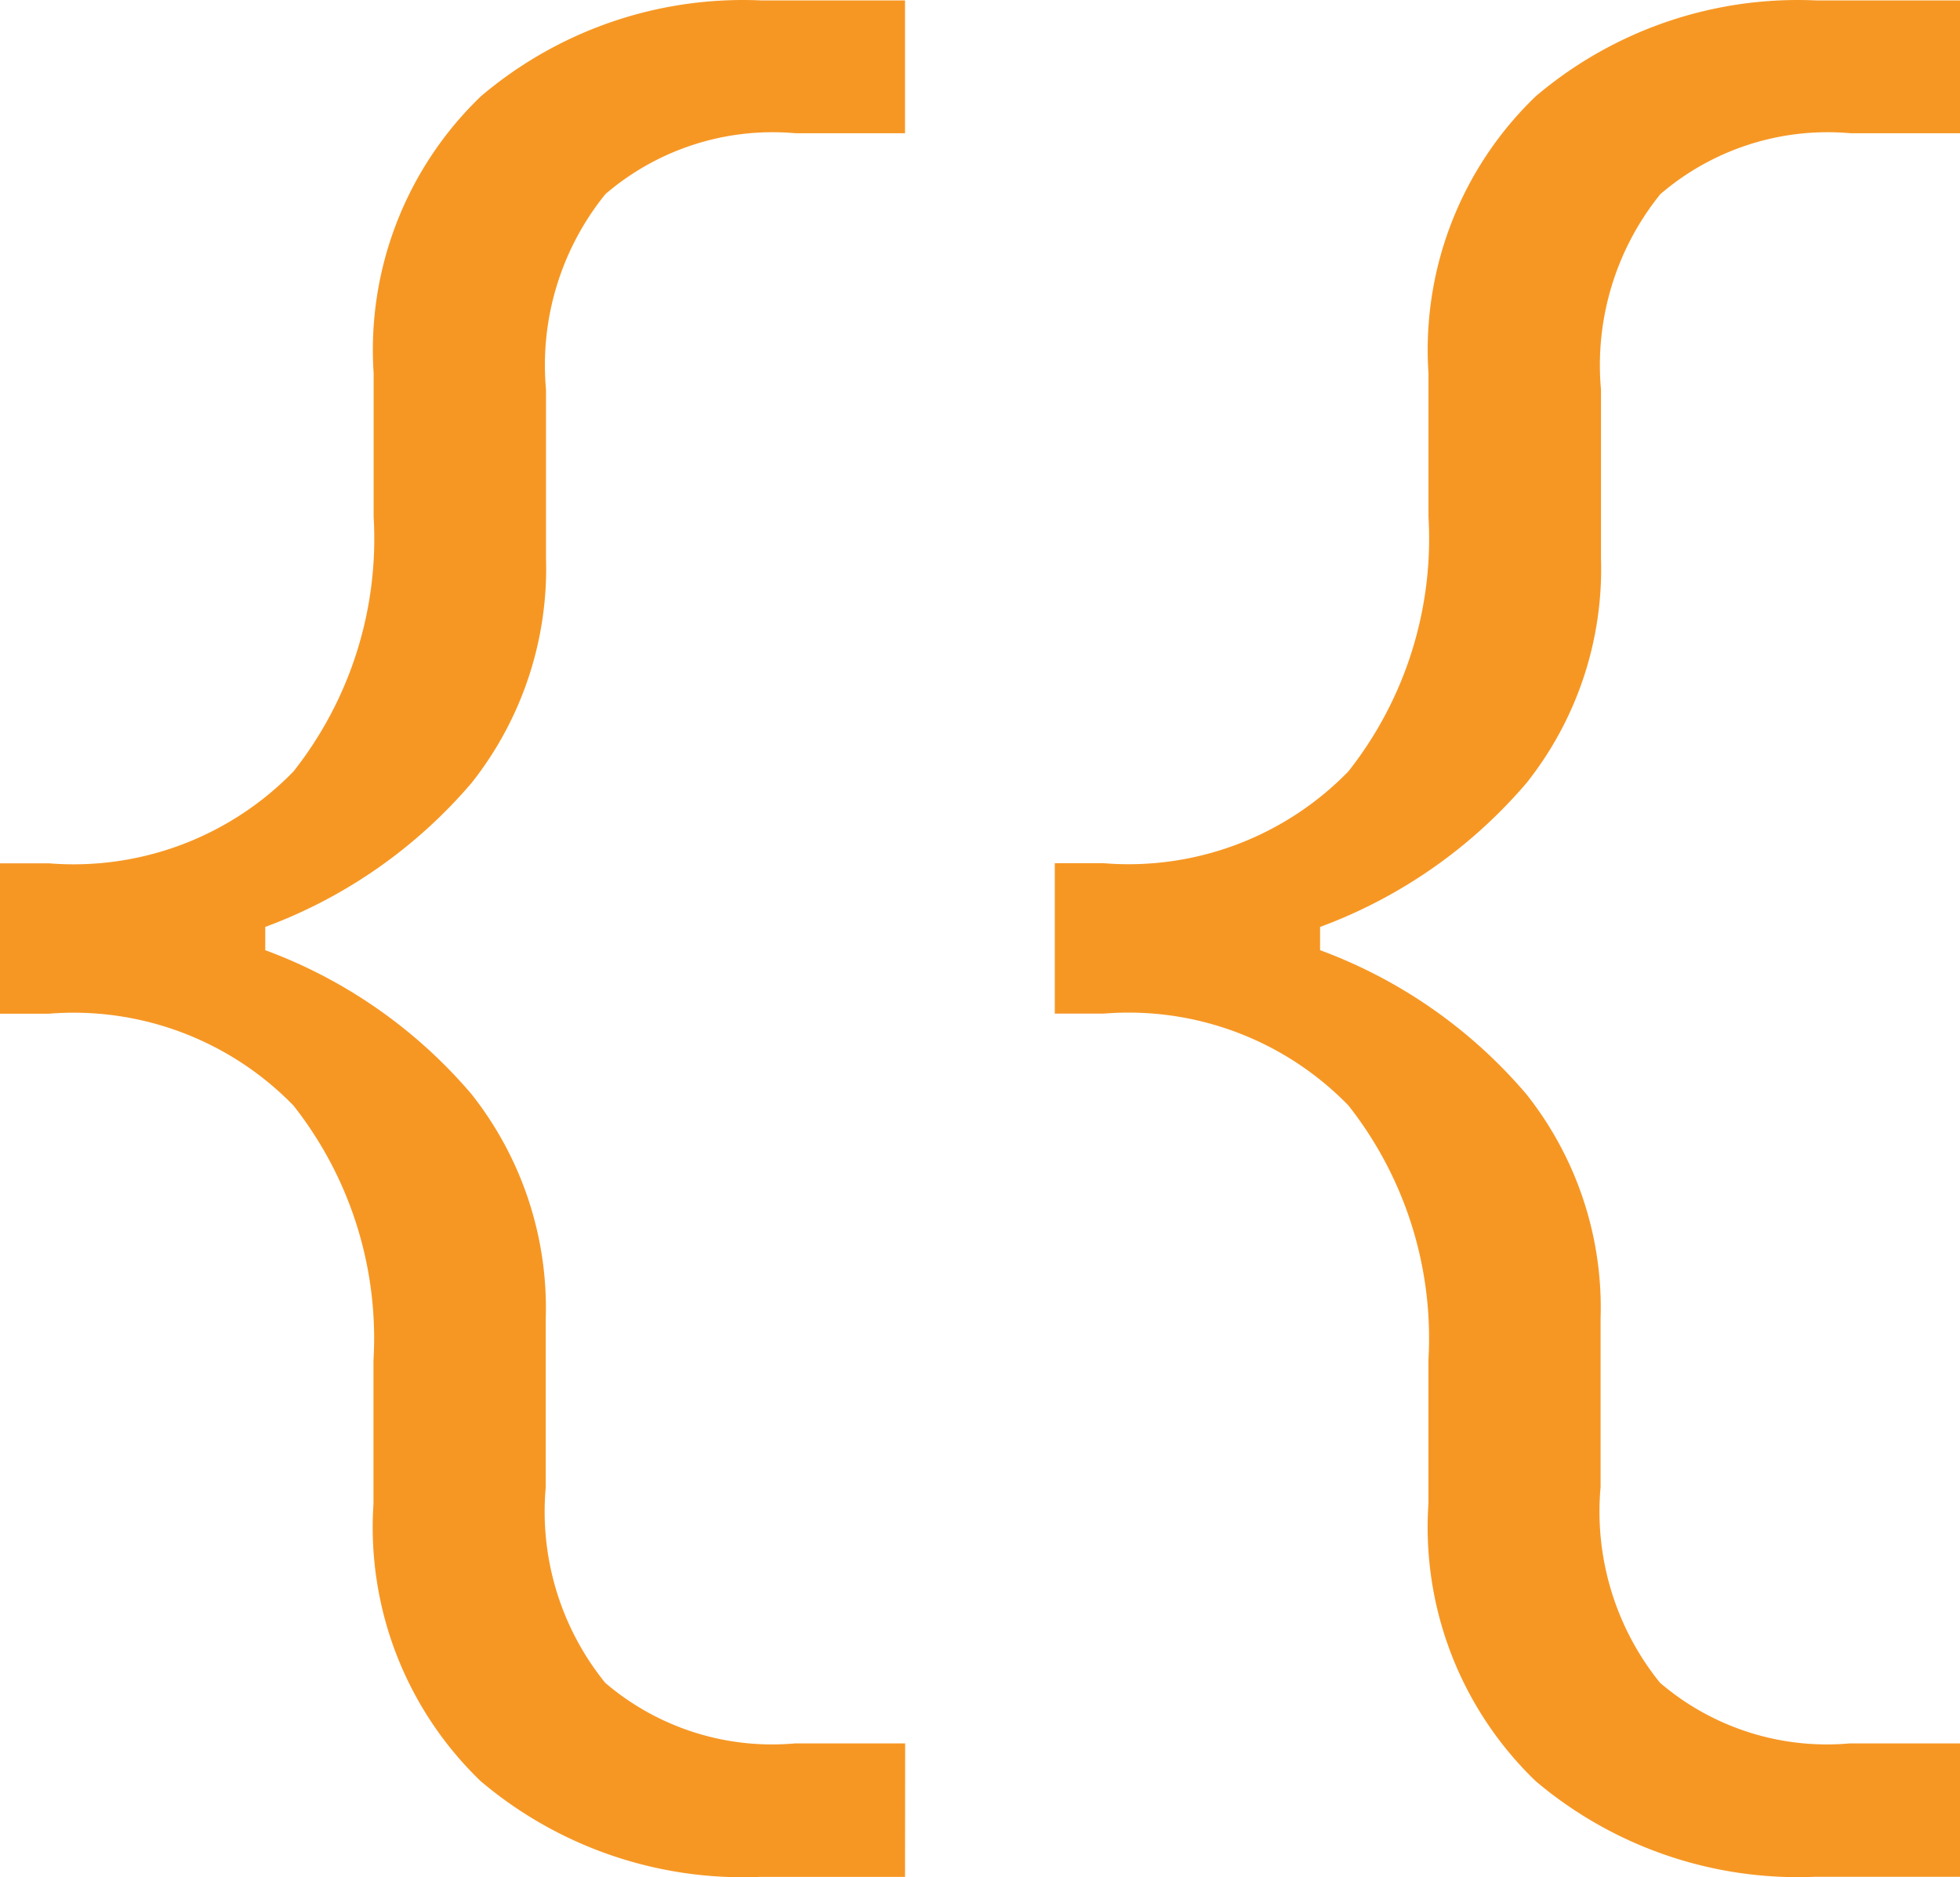
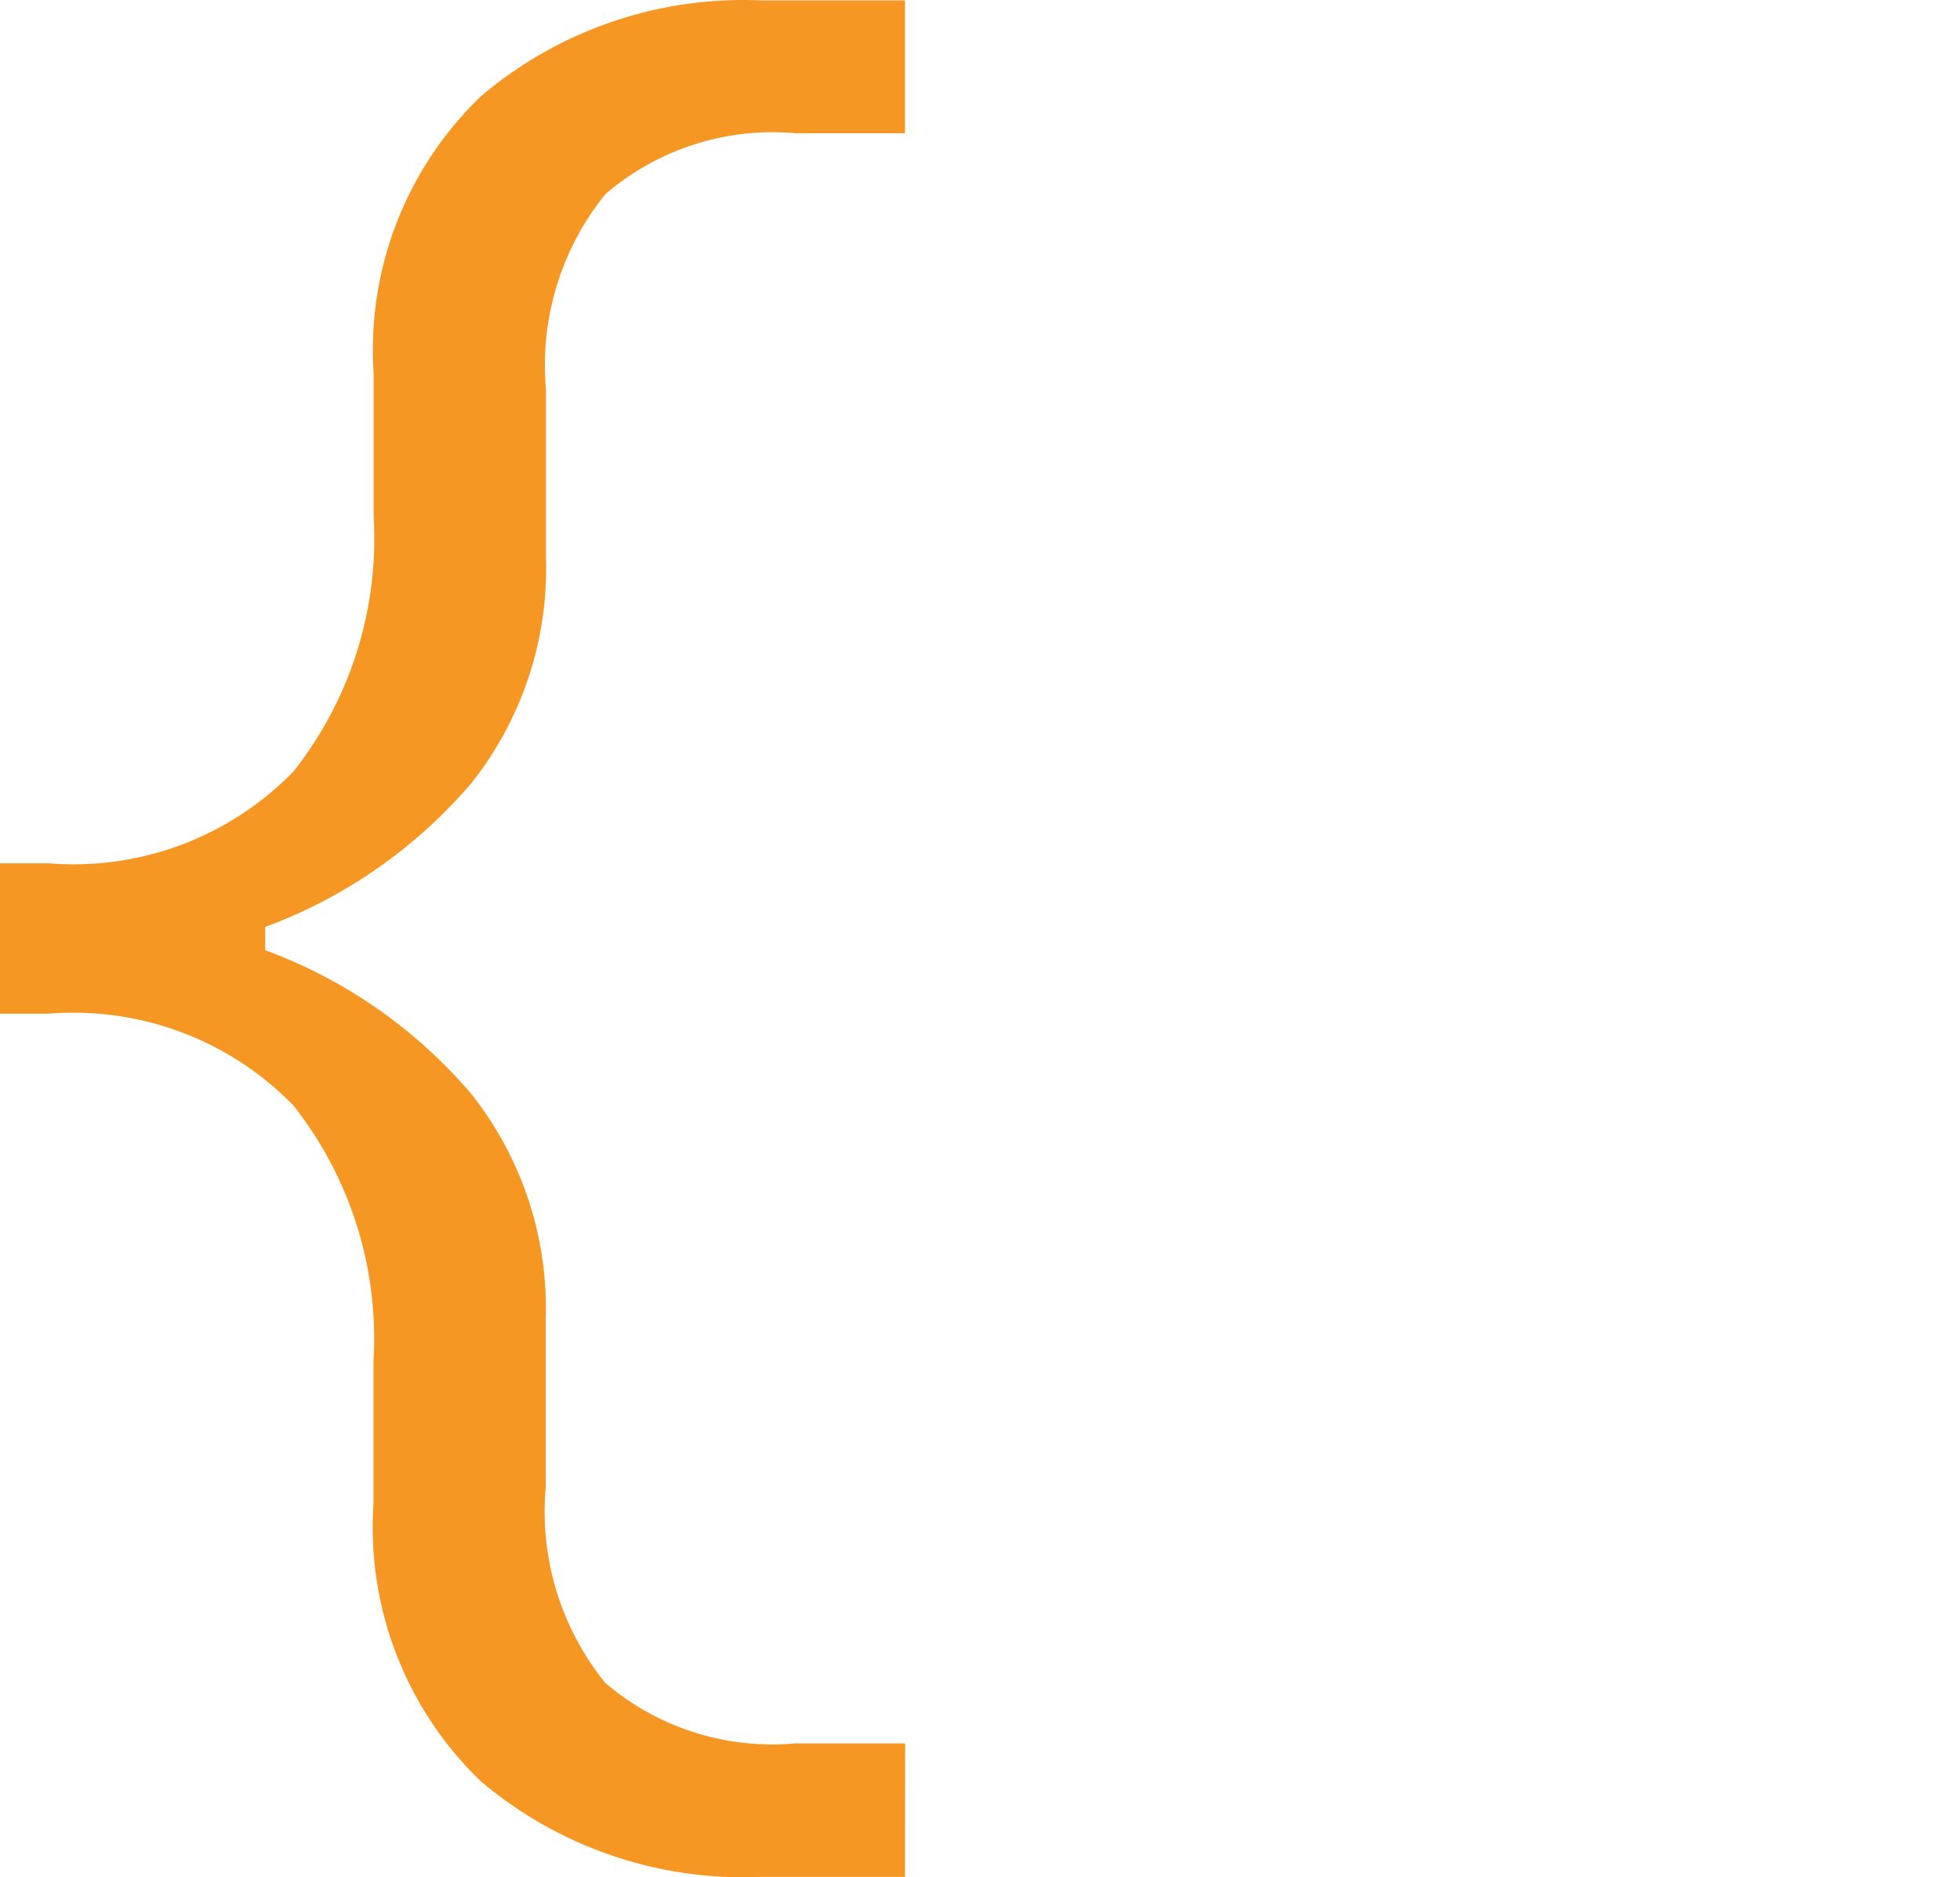
<svg xmlns="http://www.w3.org/2000/svg" width="39.585" height="37.907" viewBox="0 0 39.585 37.907">
  <path id="Path_10" data-name="Path 10" d="M71.354,35.2H69.135a5.184,5.184,0,0,1-3.84-1.224,5.5,5.5,0,0,1-1.2-3.95v-3.4a6.963,6.963,0,0,0-1.5-4.538,10.028,10.028,0,0,0-4.165-2.907v-.469A10.072,10.072,0,0,0,62.6,15.8a6.976,6.976,0,0,0,1.5-4.543v-3.4a5.492,5.492,0,0,1,1.2-3.945,5.185,5.185,0,0,1,3.84-1.229h2.211V0H68.437a8.178,8.178,0,0,0-5.652,1.937,7.1,7.1,0,0,0-2.166,5.59v2.9A7.584,7.584,0,0,1,59,15.572a6.194,6.194,0,0,1-4.94,1.855h-.99v3.037h.99A6.194,6.194,0,0,1,59,22.319a7.592,7.592,0,0,1,1.616,5.145v2.9a7.114,7.114,0,0,0,2.166,5.6,8.2,8.2,0,0,0,5.652,1.932h2.917Z" transform="translate(-53.073 0.008)" fill="#f69724" />
-   <path id="Path_11" data-name="Path 11" d="M66.9,35.2H64.681a5.184,5.184,0,0,1-3.84-1.224,5.5,5.5,0,0,1-1.2-3.95v-3.4a6.937,6.937,0,0,0-1.5-4.538,10.028,10.028,0,0,0-4.165-2.907v-.469A10.072,10.072,0,0,0,58.149,15.8a6.95,6.95,0,0,0,1.5-4.543v-3.4a5.492,5.492,0,0,1,1.2-3.945,5.185,5.185,0,0,1,3.84-1.229H66.9V0H63.983a8.177,8.177,0,0,0-5.652,1.937,7.1,7.1,0,0,0-2.166,5.59v2.9a7.584,7.584,0,0,1-1.617,5.143,6.194,6.194,0,0,1-4.94,1.855h-.99v3.037h.99a6.194,6.194,0,0,1,4.94,1.855,7.592,7.592,0,0,1,1.616,5.145v2.9a7.114,7.114,0,0,0,2.166,5.6,8.2,8.2,0,0,0,5.652,1.932H66.9Z" transform="translate(-27.315 0.008)" fill="#f69724" />
</svg>